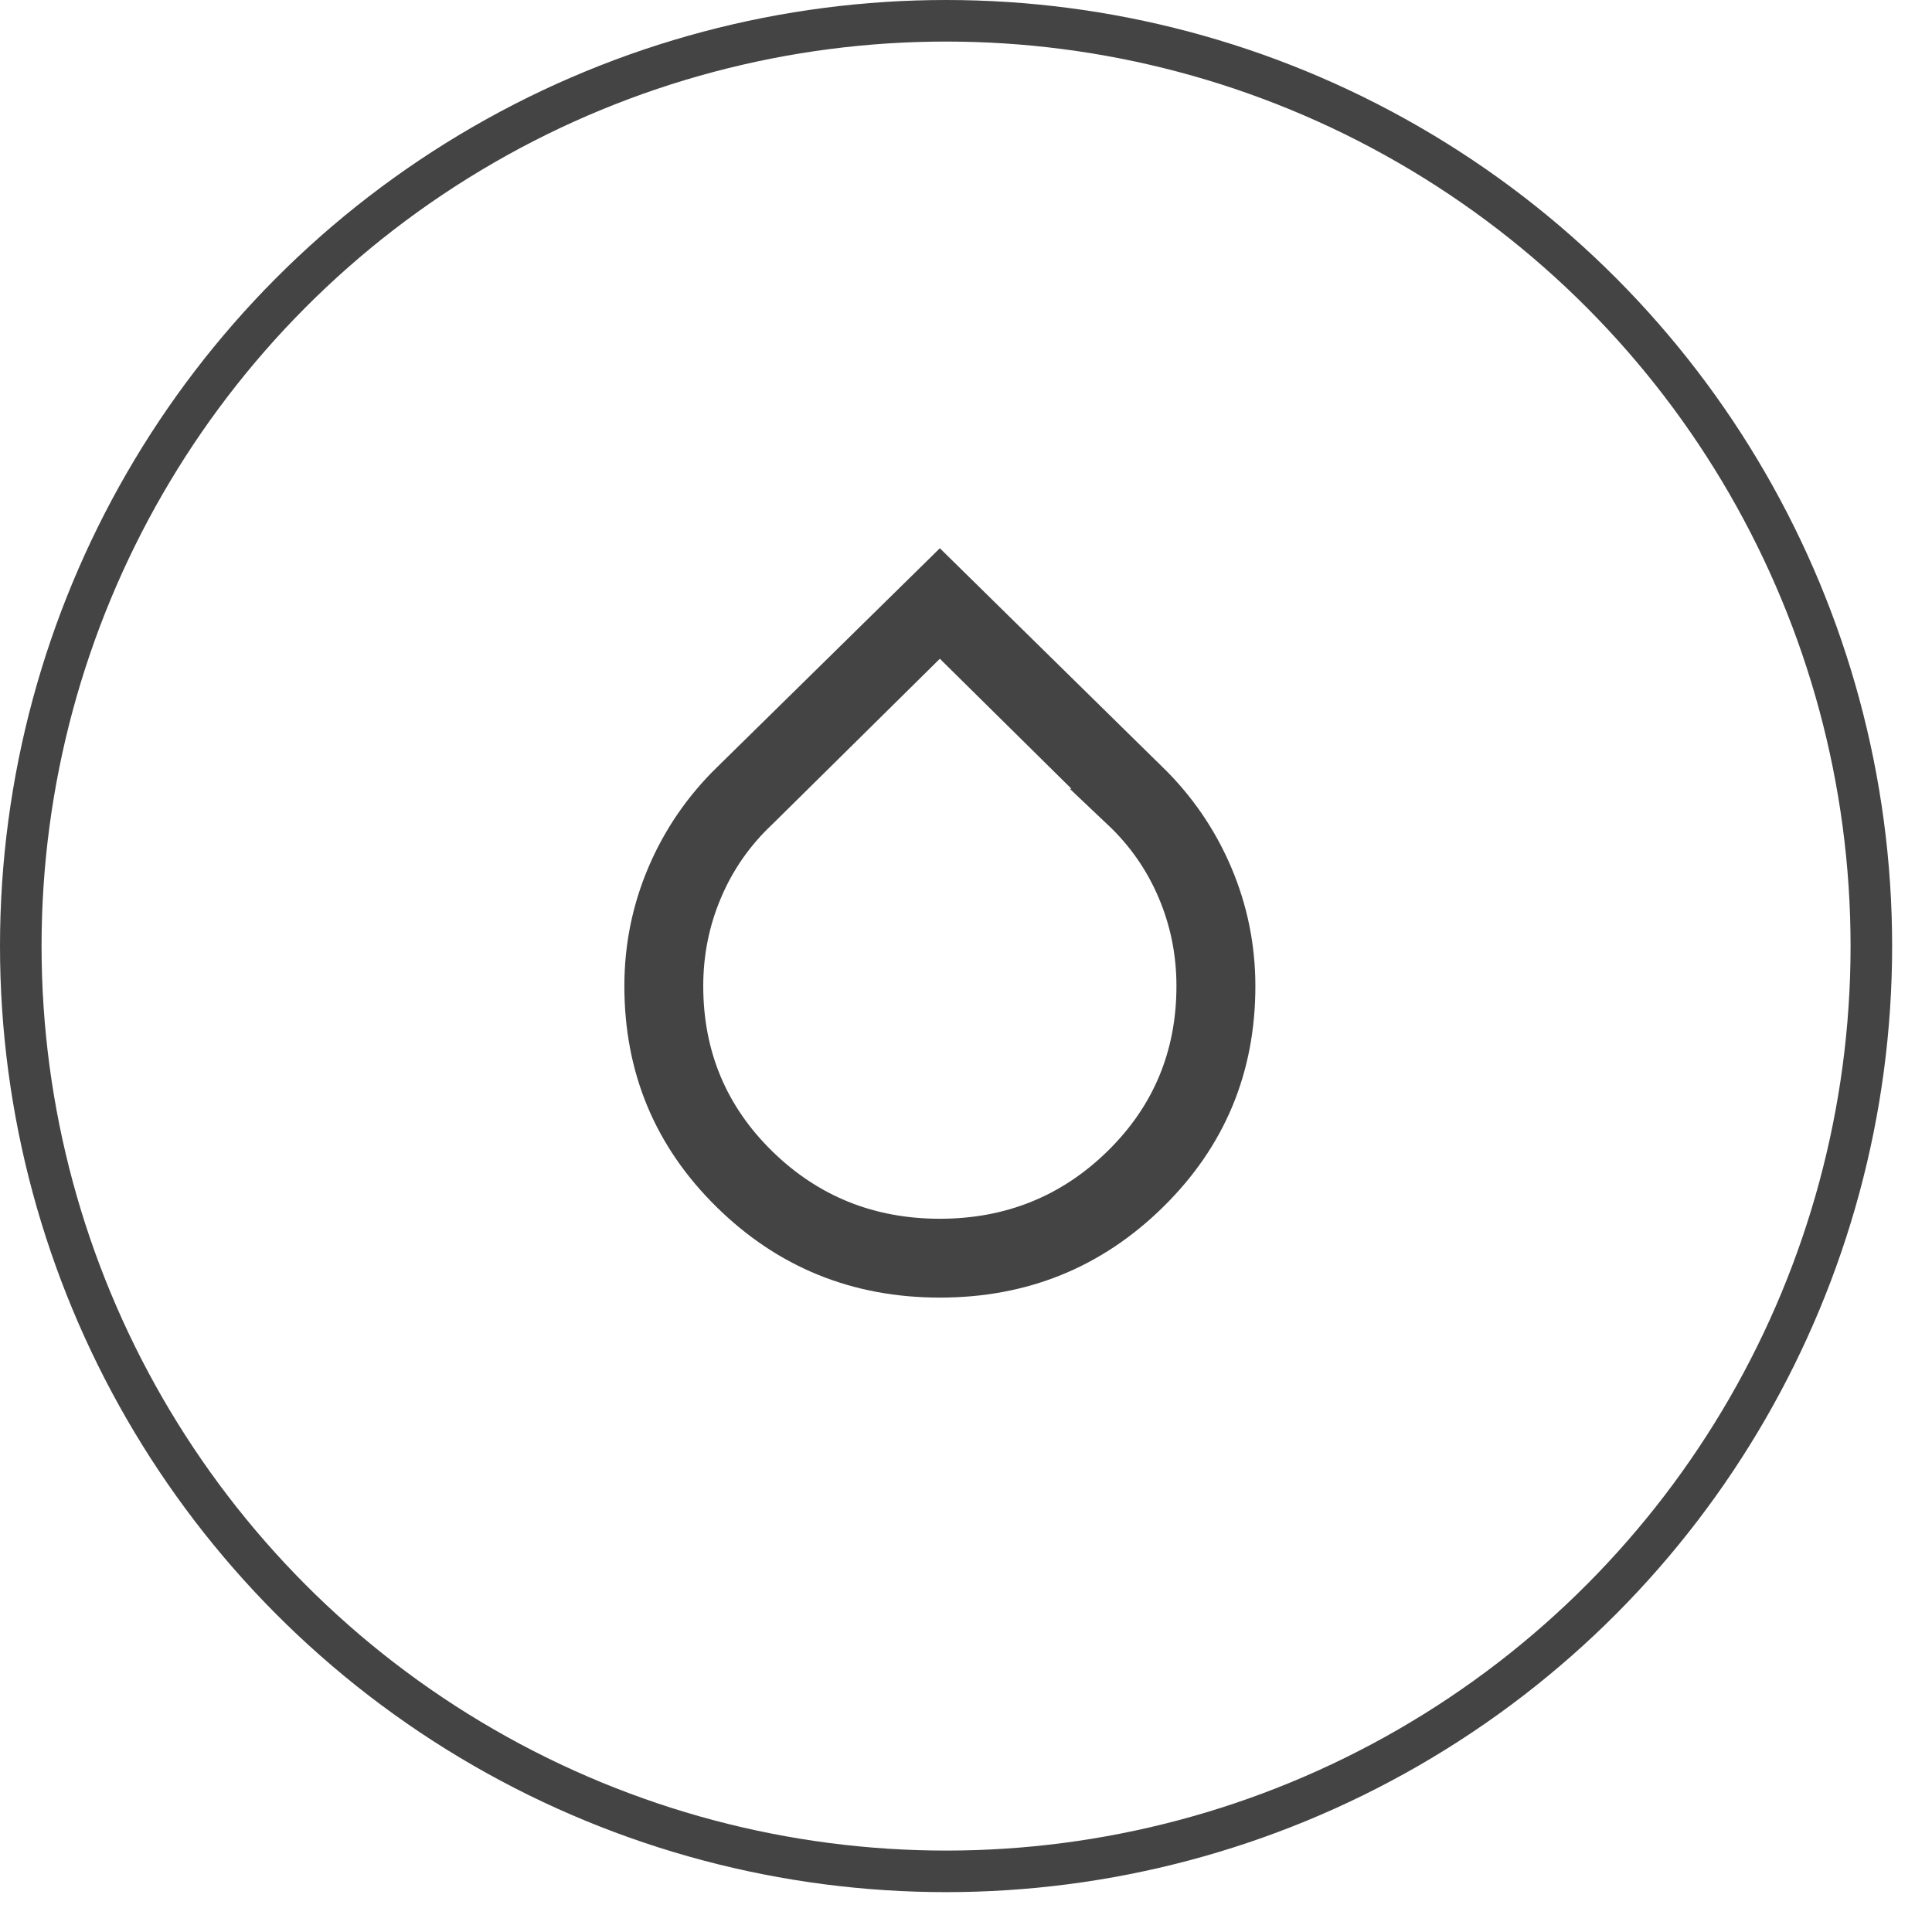
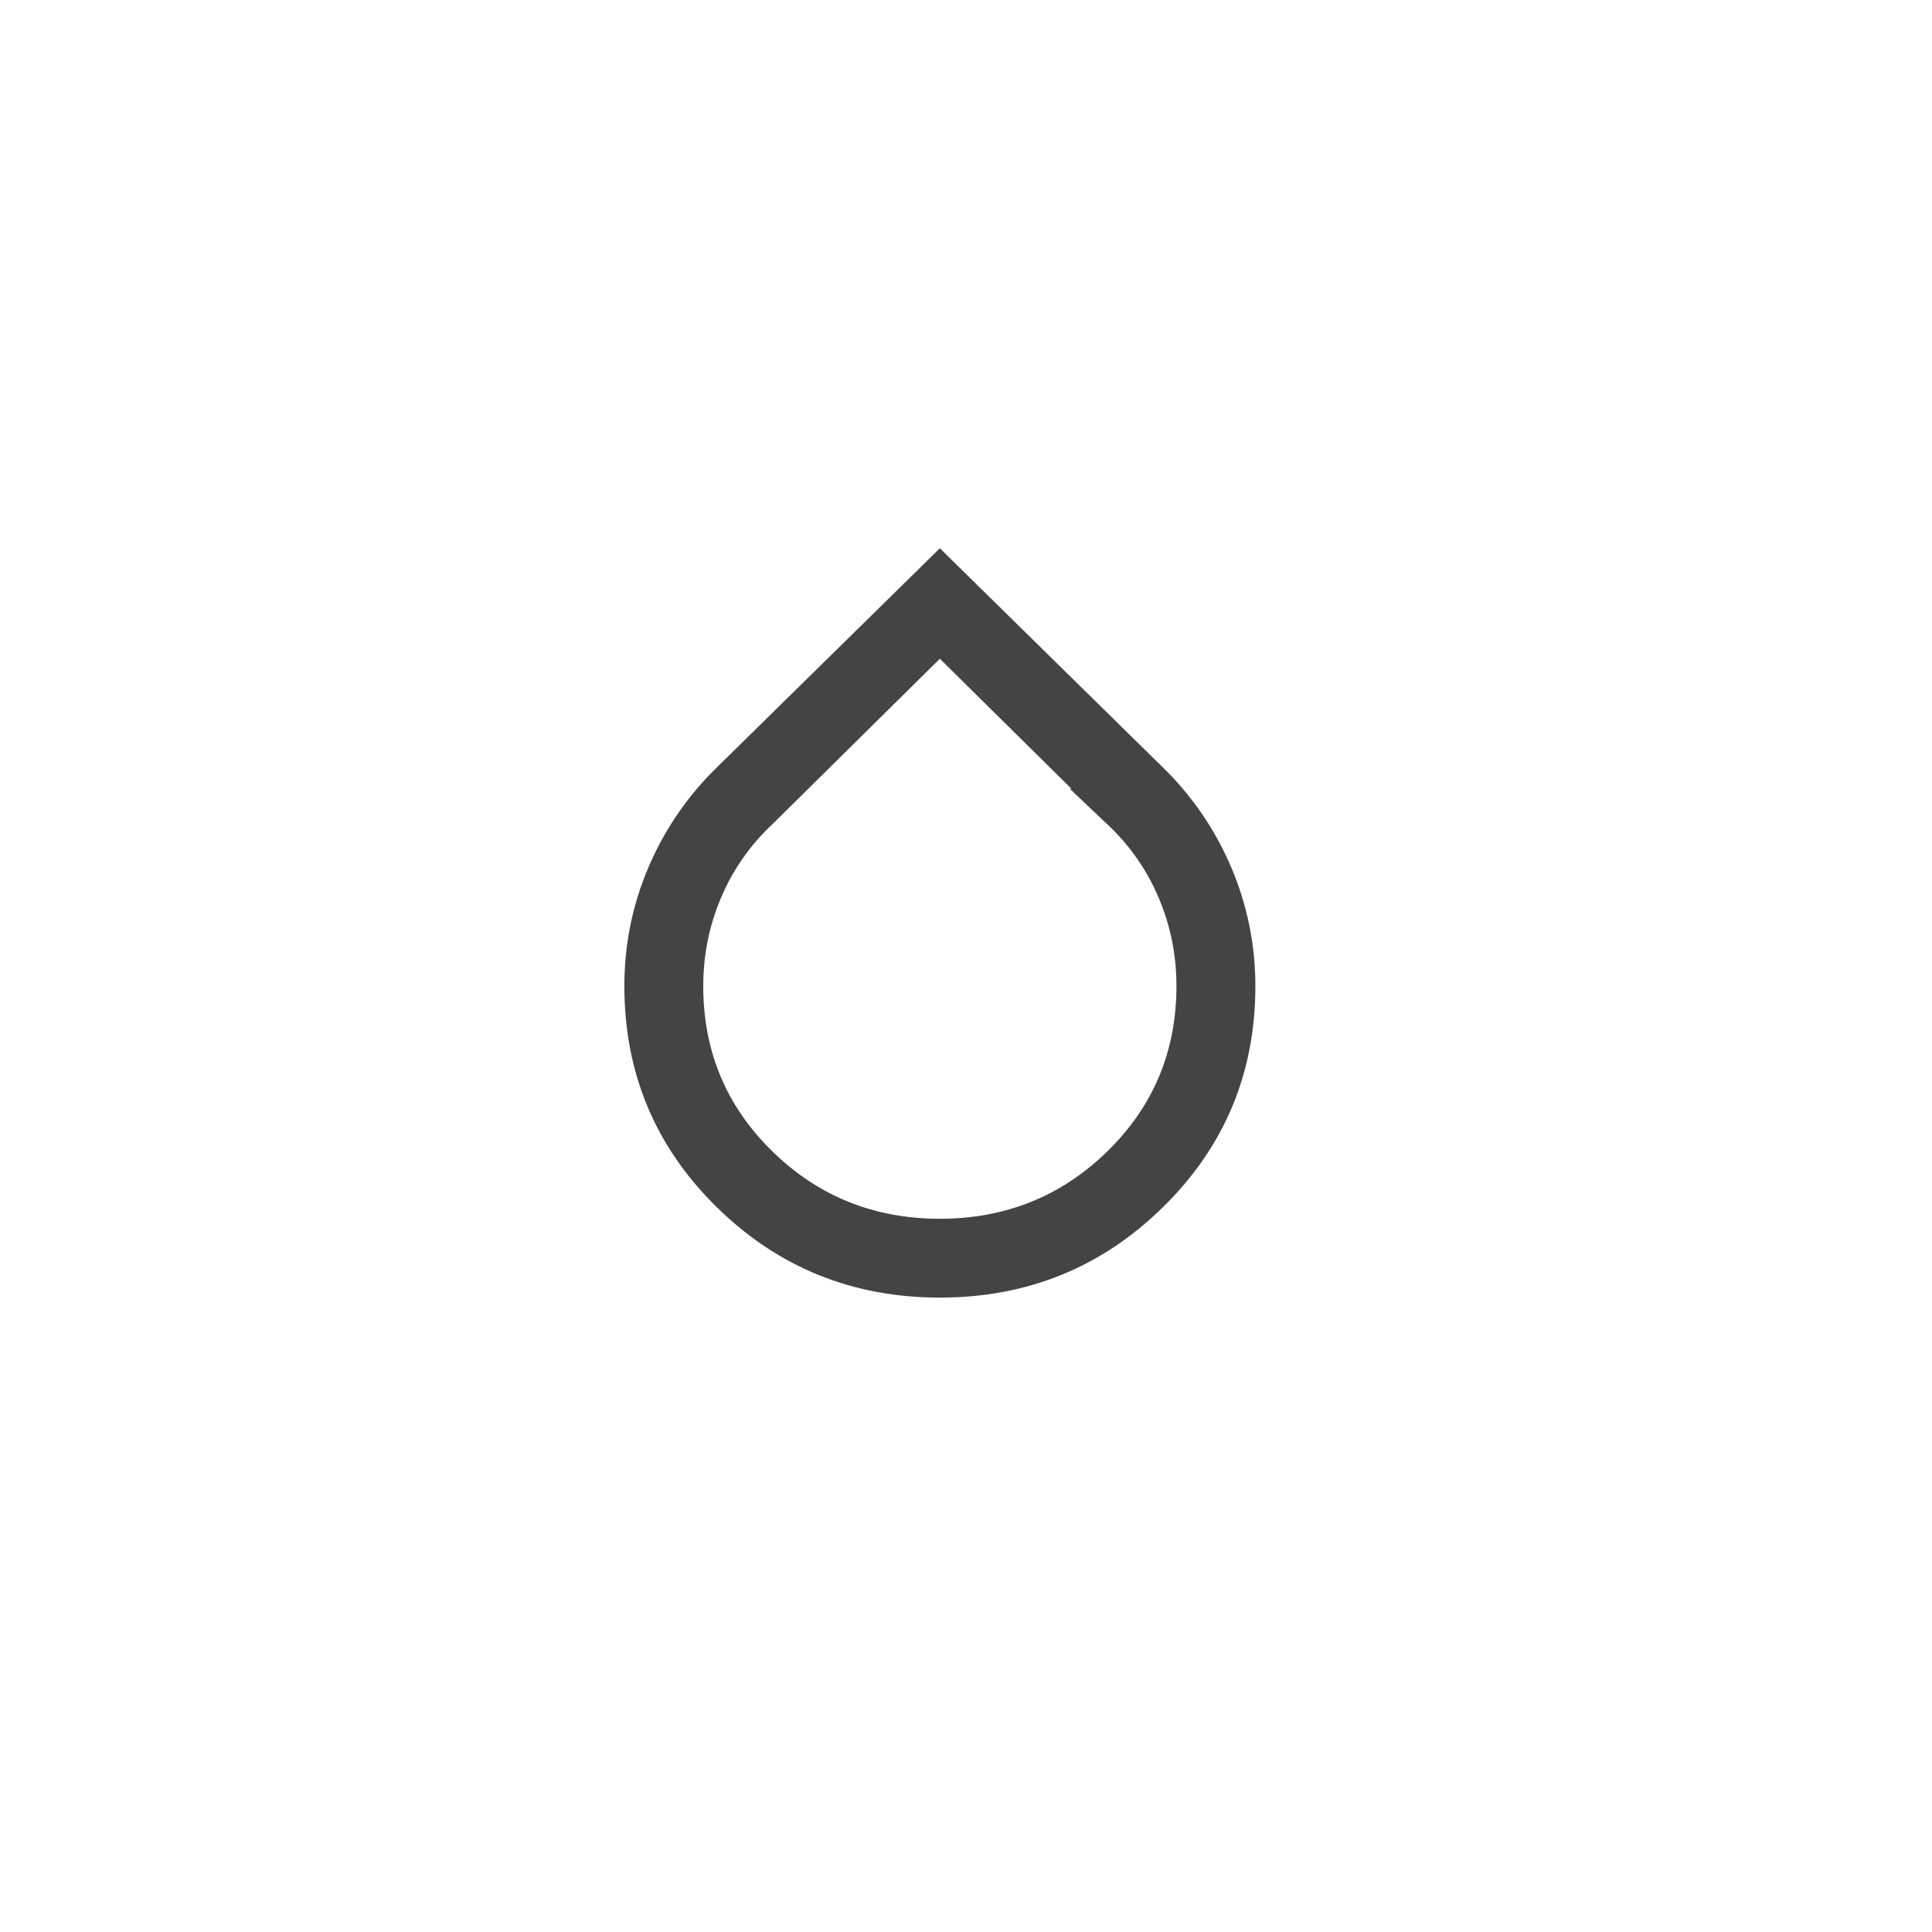
<svg xmlns="http://www.w3.org/2000/svg" width="41" height="41" viewBox="0 0 41 41" fill="none">
-   <circle cx="20.077" cy="20.077" r="19.636" stroke="#444444" stroke-width="0.882" />
  <mask id="mask0_193_93984" style="mask-type:alpha" maskUnits="userSpaceOnUse" x="9" y="9" width="21" height="21">
    <rect x="10.342" y="9.984" width="19.205" height="19.205" fill="#D9D9D9" stroke="#444444" stroke-width="0.882" />
  </mask>
  <g mask="url(#mask0_193_93984)">
    <path d="M24.364 16.596L24.366 16.596C24.952 17.17 25.403 17.829 25.722 18.577C26.04 19.324 26.199 20.106 26.2 20.925C26.2 22.649 25.595 24.099 24.375 25.299C23.155 26.5 21.686 27.096 19.945 27.096C18.203 27.096 16.735 26.499 15.515 25.299C14.296 24.099 13.691 22.649 13.691 20.925C13.691 20.106 13.849 19.324 14.167 18.577C14.486 17.829 14.938 17.17 15.525 16.596L15.526 16.596L19.945 12.253L24.364 16.596ZM19.635 13.666L16.085 17.174C15.567 17.661 15.169 18.232 14.894 18.882C14.619 19.53 14.483 20.212 14.483 20.925C14.483 22.424 15.017 23.706 16.079 24.746C17.14 25.784 18.437 26.305 19.945 26.305C21.452 26.305 22.75 25.784 23.811 24.746C24.873 23.706 25.407 22.424 25.407 20.925C25.407 20.212 25.271 19.53 24.996 18.882C24.722 18.235 24.326 17.667 23.811 17.18H23.812L20.255 13.666L19.945 13.359L19.635 13.666Z" fill="#1C1B1F" stroke="#444444" stroke-width="0.882" />
  </g>
</svg>